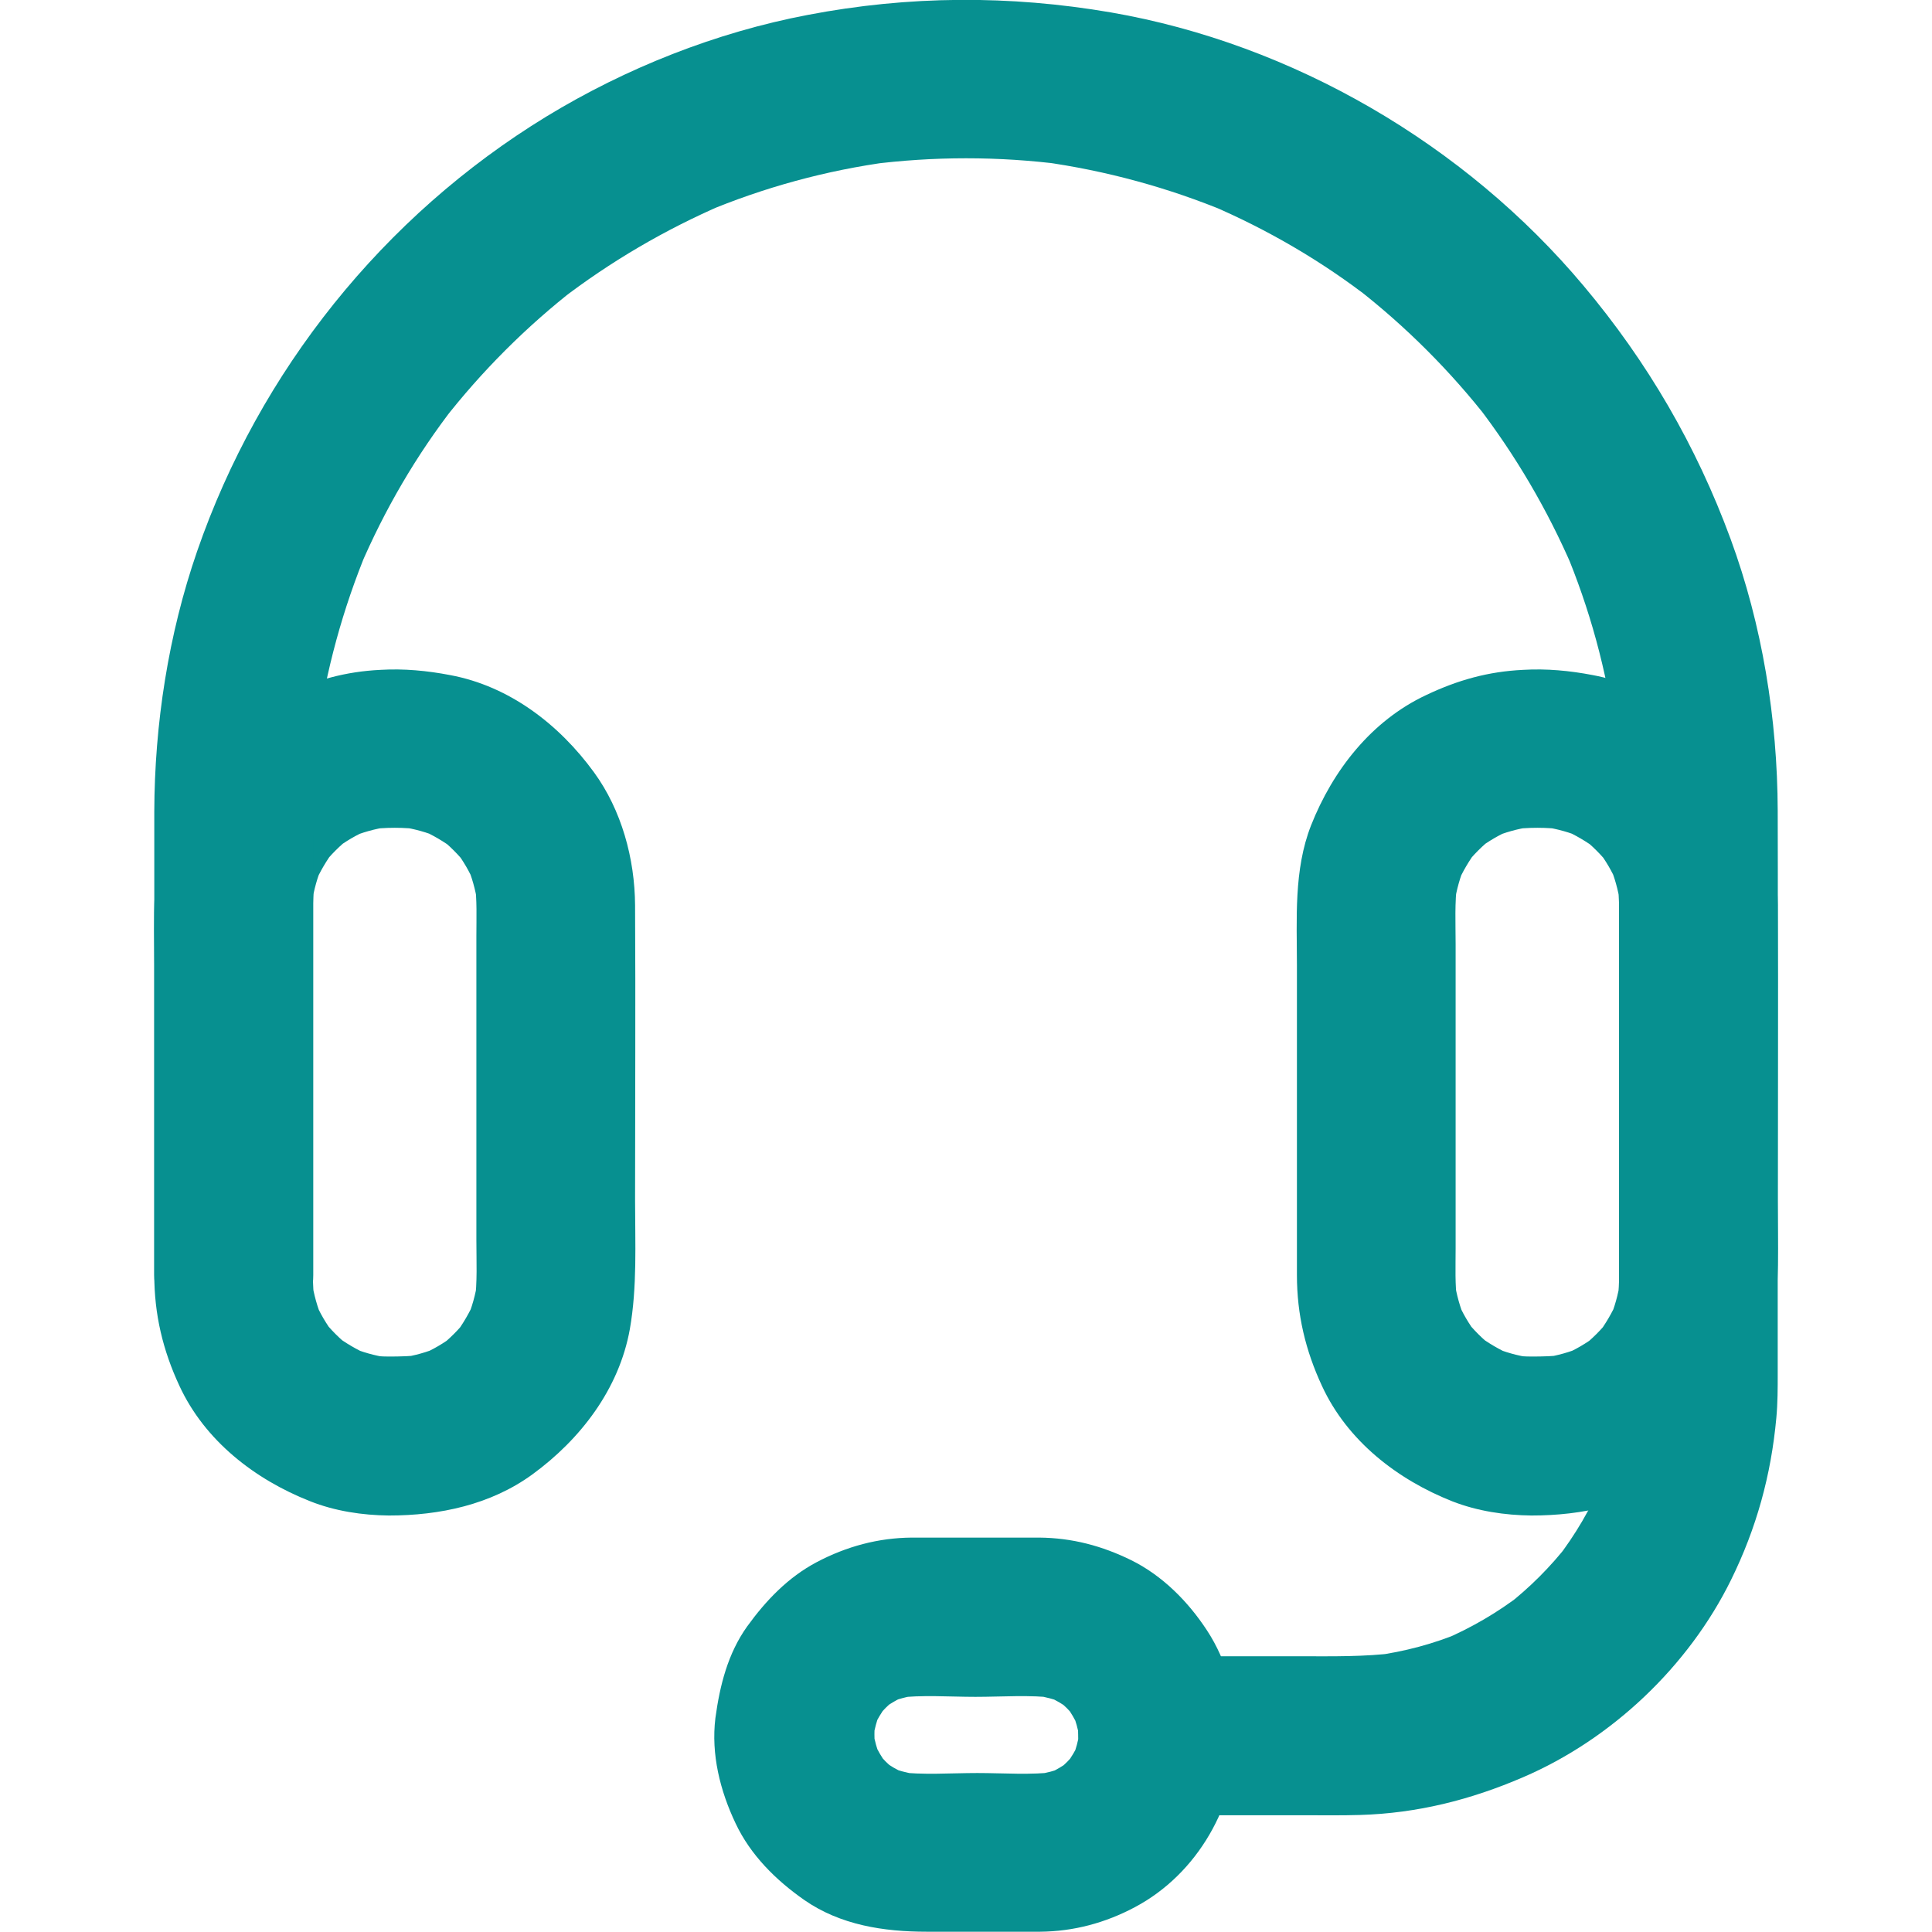
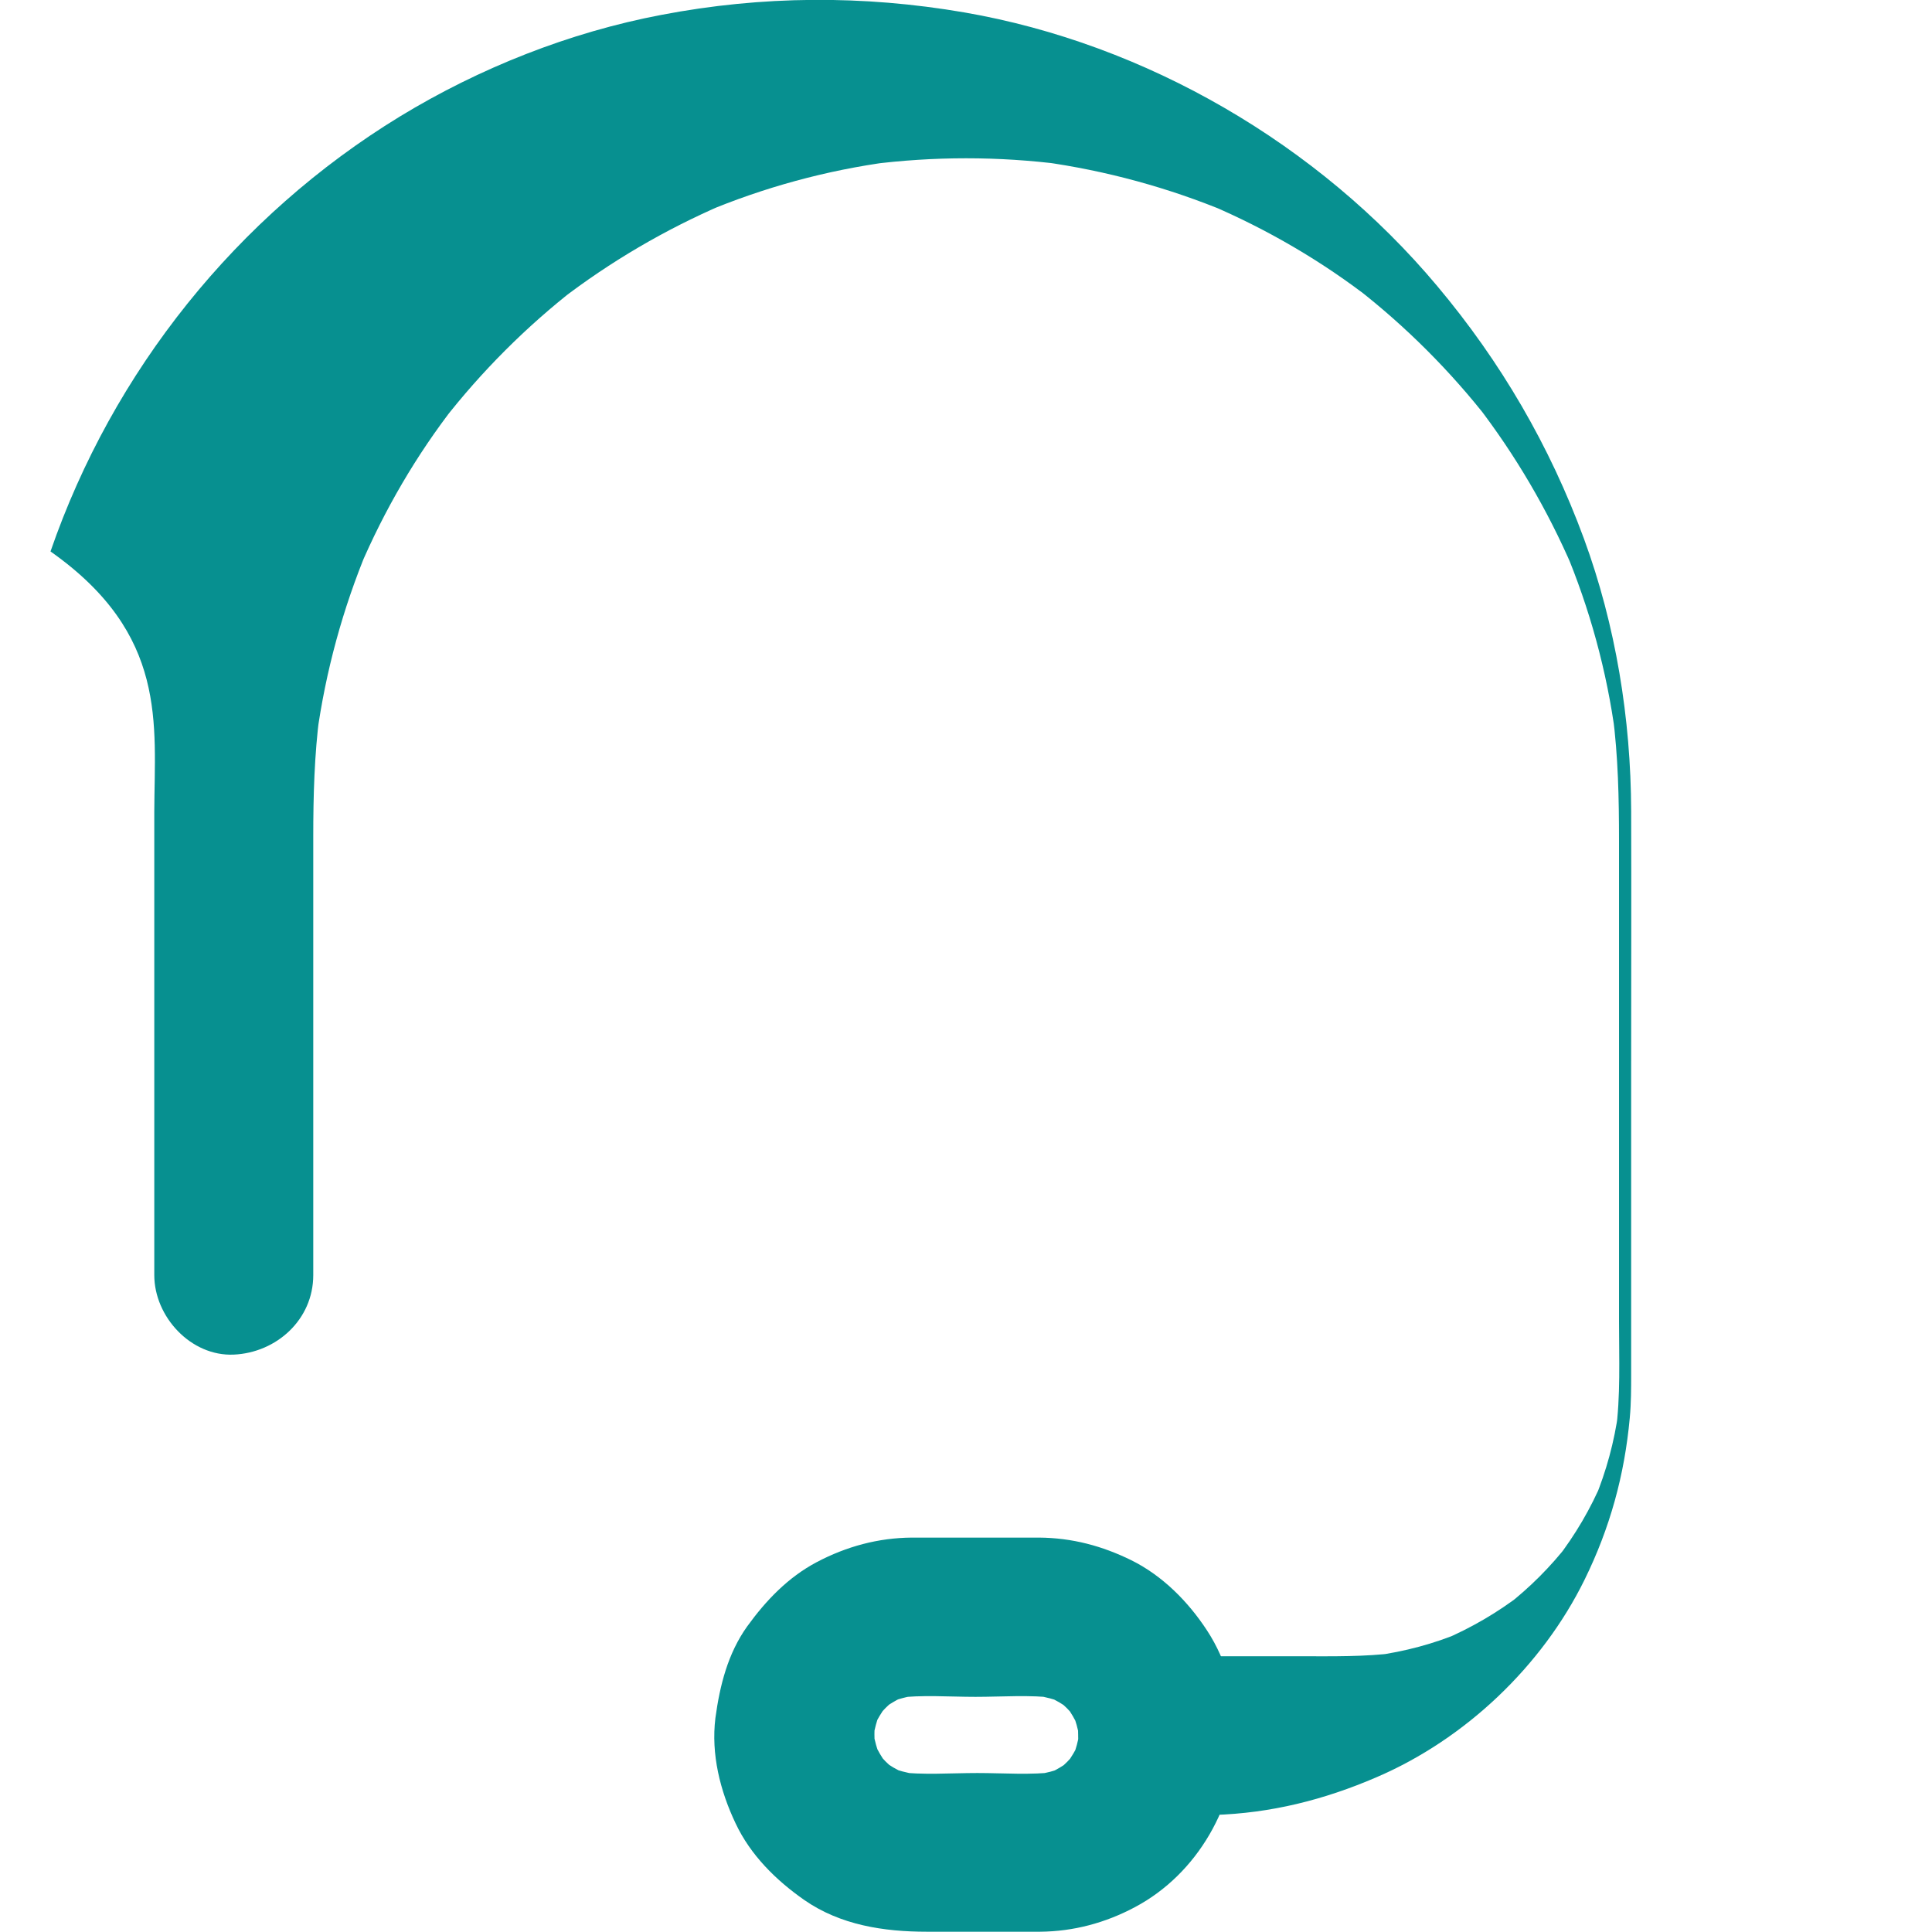
<svg xmlns="http://www.w3.org/2000/svg" version="1.1" id="Livello_1" x="0px" y="0px" viewBox="0 0 700 700" style="enable-background:new 0 0 700 700;" xml:space="preserve">
  <g>
-     <path style="fill:#079090;" d="M554.9,549.1c18.4,0,36.9-3.9,52-14.9c17.4-12.7,31.4-30.9,35.3-52.6c2.7-15.4,1.9-31.1,1.9-46.7   c0-35.6,0.2-71.2,0-106.9c-0.1-16.9-4.9-34.5-14.9-48.2c-12.6-17.3-30.6-31.2-52.1-35.2c-8.3-1.6-16.8-2.4-25.2-1.9   c-12.7,0.6-23.7,3.7-35.1,9.1c-19.9,9.3-33.9,27.3-41.8,47.3c-6.3,16.1-5.1,33.9-5.1,50.9v64v48c0,14.3,3.1,27.3,9.1,40.2   c9.2,19.9,27.3,33.9,47.3,41.8C535.3,547.5,545.2,549,554.9,549.1c15.1,0.1,29.5-13.3,28.8-28.8c-0.7-15.7-12.7-28.7-28.8-28.8   c-2.7,0-5.3-0.2-7.9-0.6c2.5,0.4,5.1,0.7,7.6,1c-4.8-0.7-9.4-2-13.9-3.9c2.3,0.9,4.6,1.9,6.9,2.9c-4.4-1.9-8.4-4.3-12.2-7.1   c1.9,1.5,3.9,3,5.8,4.5c-4-3.1-7.5-6.6-10.6-10.6c1.5,1.9,3,3.9,4.5,5.8c-2.9-3.8-5.3-7.9-7.1-12.2c0.9,2.3,1.9,4.6,2.9,6.9   c-1.9-4.5-3.2-9.1-3.9-13.9c0.4,2.5,0.7,5.1,1,7.6c-0.9-6.4-0.6-13-0.6-19.5V419v-76.9c0-7.5-0.4-15.1,0.6-22.5   c-0.4,2.5-0.7,5.1-1,7.6c0.7-4.8,2-9.4,3.9-13.9c-0.9,2.3-1.9,4.6-2.9,6.9c1.9-4.4,4.3-8.4,7.1-12.2c-1.5,1.9-3,3.9-4.5,5.8   c3.1-4,6.6-7.5,10.6-10.6c-1.9,1.5-3.9,3-5.8,4.5c3.8-2.9,7.9-5.3,12.2-7.1c-2.3,0.9-4.6,1.9-6.9,2.9c4.5-1.9,9.1-3.2,13.9-3.9   c-2.5,0.4-5.1,0.7-7.6,1c6.6-0.9,13.5-0.9,20,0c-2.5-0.4-5.1-0.7-7.6-1c4.8,0.7,9.4,2,13.9,3.9c-2.3-0.9-4.6-1.9-6.9-2.9   c4.4,1.9,8.4,4.3,12.2,7.1c-1.9-1.5-3.9-3-5.8-4.5c4,3.1,7.5,6.6,10.6,10.6c-1.5-1.9-3-3.9-4.5-5.8c2.9,3.8,5.3,7.9,7.1,12.2   c-0.9-2.3-1.9-4.6-2.9-6.9c1.9,4.5,3.2,9.1,3.9,13.9c-0.4-2.5-0.7-5.1-1-7.6c0.9,6.4,0.6,13,0.6,19.5v33.4v76.9   c0,7.5,0.4,15.1-0.6,22.5c0.4-2.5,0.7-5.1,1-7.6c-0.7,4.8-2,9.4-3.9,13.9c0.9-2.3,1.9-4.6,2.9-6.9c-1.9,4.4-4.3,8.4-7.1,12.2   c1.5-1.9,3-3.9,4.5-5.8c-3.1,4-6.6,7.5-10.6,10.6c1.9-1.5,3.9-3,5.8-4.5c-3.8,2.9-7.9,5.3-12.2,7.1c2.3-0.9,4.6-1.9,6.9-2.9   c-4.5,1.9-9.1,3.2-13.9,3.9c2.5-0.4,5.1-0.7,7.6-1c-4,0.5-8.1,0.6-12.1,0.6c-15.1,0-29.5,13.3-28.8,28.8   C526.8,535.9,538.7,549.1,554.9,549.1L554.9,549.1z" />
-     <path style="fill:#079090;" d="M140.9,549.1c18.4,0,36.9-3.9,52-14.9c17.4-12.7,31.4-30.9,35.3-52.6c2.7-15.4,1.9-31.1,1.9-46.7   c0-35.6,0.2-71.2,0-106.9c-0.1-16.9-4.9-34.5-14.9-48.2c-12.6-17.3-30.6-31.2-52.1-35.2c-8.3-1.6-16.8-2.4-25.2-1.9   c-12.7,0.6-23.7,3.7-35.1,9.1C82.9,261,68.9,279.1,61,299c-6.3,16.1-5.1,33.9-5.1,50.9v64v48c0,14.3,3.1,27.3,9.1,40.2   c9.2,19.9,27.3,33.9,47.3,41.8C121.3,547.5,131.3,549,140.9,549.1c15.1,0.1,29.5-13.3,28.8-28.8c-0.7-15.7-12.7-28.7-28.8-28.8   c-2.7,0-5.3-0.2-7.9-0.6c2.5,0.4,5.1,0.7,7.6,1c-4.8-0.7-9.4-2-13.9-3.9c2.3,0.9,4.6,1.9,6.9,2.9c-4.4-1.9-8.4-4.3-12.2-7.1   c1.9,1.5,3.9,3,5.8,4.5c-4-3.1-7.5-6.6-10.6-10.6c1.5,1.9,3,3.9,4.5,5.8c-2.9-3.8-5.3-7.9-7.1-12.2c0.9,2.3,1.9,4.6,2.9,6.9   c-1.9-4.5-3.2-9.1-3.9-13.9c0.4,2.5,0.7,5.1,1,7.6c-0.9-6.4-0.6-13-0.6-19.5V419v-76.9c0-7.5-0.4-15.1,0.6-22.5   c-0.4,2.5-0.7,5.1-1,7.6c0.7-4.8,2-9.4,3.9-13.9c-0.9,2.3-1.9,4.6-2.9,6.9c1.9-4.4,4.3-8.4,7.1-12.2c-1.5,1.9-3,3.9-4.5,5.8   c3.1-4,6.6-7.5,10.6-10.6c-1.9,1.5-3.9,3-5.8,4.5c3.8-2.9,7.9-5.3,12.2-7.1c-2.3,0.9-4.6,1.9-6.9,2.9c4.5-1.9,9.1-3.2,13.9-3.9   c-2.5,0.4-5.1,0.7-7.6,1c6.6-0.9,13.5-0.9,20,0c-2.5-0.4-5.1-0.7-7.6-1c4.8,0.7,9.4,2,13.9,3.9c-2.3-0.9-4.6-1.9-6.9-2.9   c4.4,1.9,8.4,4.3,12.2,7.1c-1.9-1.5-3.9-3-5.8-4.5c4,3.1,7.5,6.6,10.6,10.6c-1.5-1.9-3-3.9-4.5-5.8c2.9,3.8,5.3,7.9,7.1,12.2   c-0.9-2.3-1.9-4.6-2.9-6.9c1.9,4.5,3.2,9.1,3.9,13.9c-0.4-2.5-0.7-5.1-1-7.6c0.9,6.4,0.6,13,0.6,19.5v33.4v76.9   c0,7.5,0.4,15.1-0.6,22.5c0.4-2.5,0.7-5.1,1-7.6c-0.7,4.8-2,9.4-3.9,13.9c0.9-2.3,1.9-4.6,2.9-6.9c-1.9,4.4-4.3,8.4-7.1,12.2   c1.5-1.9,3-3.9,4.5-5.8c-3.1,4-6.6,7.5-10.6,10.6c1.9-1.5,3.9-3,5.8-4.5c-3.8,2.9-7.9,5.3-12.2,7.1c2.3-0.9,4.6-1.9,6.9-2.9   c-4.5,1.9-9.1,3.2-13.9,3.9c2.5-0.4,5.1-0.7,7.6-1c-4,0.5-8.1,0.6-12.1,0.6c-15.1,0-29.5,13.3-28.8,28.8   C112.8,535.9,124.8,549.1,140.9,549.1L140.9,549.1z" />
-     <path style="fill:#079090;" d="M113.5,462v-66.6v-92.3c0-14.8,0.4-29.6,2.3-44.3c-0.4,2.5-0.7,5.1-1,7.6   c3.2-23.2,9.4-45.9,18.4-67.5c-0.9,2.3-1.9,4.6-2.9,6.9c9-21.1,20.6-41,34.7-59.1c-1.5,1.9-3,3.9-4.5,5.8   c14-18,30.2-34.2,48.2-48.2c-1.9,1.5-3.9,3-5.8,4.5c18.2-14,38-25.6,59.1-34.7c-2.3,0.9-4.6,1.9-6.9,2.9   c21.6-9.1,44.3-15.3,67.5-18.4c-2.5,0.4-5.1,0.7-7.6,1c23.3-3,46.8-3,70.1,0c-2.5-0.4-5.1-0.7-7.6-1c23.2,3.2,45.9,9.4,67.5,18.4   c-2.3-0.9-4.6-1.9-6.9-2.9c21.1,9,41,20.6,59.1,34.7c-1.9-1.5-3.9-3-5.8-4.5c18,14,34.2,30.2,48.2,48.2c-1.5-1.9-3-3.9-4.5-5.8   c14,18.2,25.6,38,34.7,59.1c-0.9-2.3-1.9-4.6-2.9-6.9c9.1,21.6,15.3,44.3,18.4,67.5c-0.4-2.5-0.7-5.1-1-7.6   c2,15.3,2.3,30.5,2.3,45.9v49.9v124.3c0,13.3,0.6,26.9-1.2,40.1c0.4-2.5,0.7-5.1,1-7.6c-1.5,11-4.4,21.6-8.6,31.8   c0.9-2.3,1.9-4.6,2.9-6.9c-4.3,10.2-9.9,19.8-16.8,28.7c1.5-1.9,3-3.9,4.5-5.8c-6.6,8.5-14.2,16.1-22.7,22.7c1.9-1.5,3.9-3,5.8-4.5   c-8.8,6.8-18.4,12.4-28.7,16.8c2.3-0.9,4.6-1.9,6.9-2.9c-10.2,4.3-20.8,7.1-31.8,8.6c2.5-0.4,5.1-0.7,7.6-1   c-11.2,1.4-22.4,1.2-33.6,1.2H430h-10.5c-15.1,0-29.5,13.3-28.8,28.8c0.7,15.6,12.7,28.8,28.8,28.8h53.1c6.7,0,13.4,0.1,20.1-0.1   c20.8-0.6,40.2-5.5,59.2-13.7c32.1-13.8,59.9-40.2,75.3-71.5c9.2-18.7,14.5-37.9,16.4-58.7c0.5-5.3,0.5-10.7,0.5-16.1V385.7   c0-30.6,0.1-61.2,0-91.9c-0.1-33.4-5.6-67.3-17.1-98.6c-12.4-33.7-30.1-64.1-53.2-91.6c-43-51.3-105.4-87.7-171.3-99.1   c-36.7-6.3-73.3-6.1-109.8,0.9c-33.2,6.3-65.8,19.2-94.7,36.8c-59.1,36.1-104,92.2-126.6,157.6C61,229.9,56,262.3,55.9,294.1v37.1   v122.2v8.6c0,15.1,13.3,29.5,28.8,28.8S113.5,478.1,113.5,462L113.5,462z" />
+     <path style="fill:#079090;" d="M113.5,462v-66.6v-92.3c0-14.8,0.4-29.6,2.3-44.3c-0.4,2.5-0.7,5.1-1,7.6   c3.2-23.2,9.4-45.9,18.4-67.5c-0.9,2.3-1.9,4.6-2.9,6.9c9-21.1,20.6-41,34.7-59.1c-1.5,1.9-3,3.9-4.5,5.8   c14-18,30.2-34.2,48.2-48.2c-1.9,1.5-3.9,3-5.8,4.5c18.2-14,38-25.6,59.1-34.7c-2.3,0.9-4.6,1.9-6.9,2.9   c21.6-9.1,44.3-15.3,67.5-18.4c-2.5,0.4-5.1,0.7-7.6,1c23.3-3,46.8-3,70.1,0c-2.5-0.4-5.1-0.7-7.6-1c23.2,3.2,45.9,9.4,67.5,18.4   c-2.3-0.9-4.6-1.9-6.9-2.9c21.1,9,41,20.6,59.1,34.7c-1.9-1.5-3.9-3-5.8-4.5c18,14,34.2,30.2,48.2,48.2c-1.5-1.9-3-3.9-4.5-5.8   c14,18.2,25.6,38,34.7,59.1c-0.9-2.3-1.9-4.6-2.9-6.9c9.1,21.6,15.3,44.3,18.4,67.5c-0.4-2.5-0.7-5.1-1-7.6   c2,15.3,2.3,30.5,2.3,45.9v49.9v124.3c0,13.3,0.6,26.9-1.2,40.1c0.4-2.5,0.7-5.1,1-7.6c-1.5,11-4.4,21.6-8.6,31.8   c0.9-2.3,1.9-4.6,2.9-6.9c-4.3,10.2-9.9,19.8-16.8,28.7c1.5-1.9,3-3.9,4.5-5.8c-6.6,8.5-14.2,16.1-22.7,22.7c1.9-1.5,3.9-3,5.8-4.5   c-8.8,6.8-18.4,12.4-28.7,16.8c2.3-0.9,4.6-1.9,6.9-2.9c-10.2,4.3-20.8,7.1-31.8,8.6c2.5-0.4,5.1-0.7,7.6-1   c-11.2,1.4-22.4,1.2-33.6,1.2H430h-10.5c-15.1,0-29.5,13.3-28.8,28.8c0.7,15.6,12.7,28.8,28.8,28.8c6.7,0,13.4,0.1,20.1-0.1   c20.8-0.6,40.2-5.5,59.2-13.7c32.1-13.8,59.9-40.2,75.3-71.5c9.2-18.7,14.5-37.9,16.4-58.7c0.5-5.3,0.5-10.7,0.5-16.1V385.7   c0-30.6,0.1-61.2,0-91.9c-0.1-33.4-5.6-67.3-17.1-98.6c-12.4-33.7-30.1-64.1-53.2-91.6c-43-51.3-105.4-87.7-171.3-99.1   c-36.7-6.3-73.3-6.1-109.8,0.9c-33.2,6.3-65.8,19.2-94.7,36.8c-59.1,36.1-104,92.2-126.6,157.6C61,229.9,56,262.3,55.9,294.1v37.1   v122.2v8.6c0,15.1,13.3,29.5,28.8,28.8S113.5,478.1,113.5,462L113.5,462z" />
    <path style="fill:#079090;" d="M390.7,628.6c0,2-0.1,4-0.4,6c0.4-2.5,0.7-5.1,1-7.6c-0.6,3.5-1.5,7-2.8,10.3   c0.9-2.3,1.9-4.6,2.9-6.9c-1.5,3.5-3.5,6.8-5.8,9.9c1.5-1.9,3-3.9,4.5-5.8c-2.2,2.7-4.6,5.2-7.3,7.3c1.9-1.5,3.9-3,5.8-4.5   c-3,2.3-6.3,4.3-9.9,5.8c2.3-0.9,4.6-1.9,6.9-2.9c-3.3,1.4-6.8,2.3-10.3,2.8c2.5-0.4,5.1-0.7,7.6-1c-9.4,1.2-19.3,0.4-28.8,0.4   c-9.7,0-19.7,0.8-29.2-0.4c2.5,0.4,5.1,0.7,7.6,1c-3.7-0.6-7.3-1.5-10.8-3c2.3,0.9,4.6,1.9,6.9,2.9c-3.4-1.5-6.5-3.3-9.4-5.5   c1.9,1.5,3.9,3,5.8,4.5c-2.9-2.3-5.4-4.8-7.7-7.7c1.5,1.9,3,3.9,4.5,5.8c-2.2-3-4-6.1-5.5-9.4c0.9,2.3,1.9,4.6,2.9,6.9   c-1.4-3.5-2.4-7.1-3-10.8c0.4,2.5,0.7,5.1,1,7.6c-0.5-4-0.5-7.9,0-11.7c-0.4,2.5-0.7,5.1-1,7.6c0.6-3.5,1.5-7,2.8-10.3   c-0.9,2.3-1.9,4.6-2.9,6.9c1.5-3.5,3.5-6.8,5.8-9.9c-1.5,1.9-3,3.9-4.5,5.8c2.2-2.7,4.6-5.2,7.3-7.3c-1.9,1.5-3.9,3-5.8,4.5   c3-2.3,6.3-4.3,9.9-5.8c-2.3,0.9-4.6,1.9-6.9,2.9c3.3-1.4,6.8-2.3,10.3-2.8c-2.5,0.4-5.1,0.7-7.6,1c9.4-1.2,19.3-0.4,28.8-0.4   c9.7,0,19.7-0.8,29.2,0.4c-2.5-0.4-5.1-0.7-7.6-1c3.7,0.6,7.3,1.5,10.8,3c-2.3-0.9-4.6-1.9-6.9-2.9c3.4,1.5,6.5,3.3,9.4,5.5   c-1.9-1.5-3.9-3-5.8-4.5c2.9,2.3,5.4,4.8,7.7,7.7c-1.5-1.9-3-3.9-4.5-5.8c2.2,3,4,6.1,5.5,9.4c-0.9-2.3-1.9-4.6-2.9-6.9   c1.4,3.5,2.4,7.1,3,10.8c-0.4-2.5-0.7-5.1-1-7.6C390.5,624.8,390.6,626.7,390.7,628.6c0.1,7.4,3.2,15.1,8.4,20.4   c5,5,13.2,8.8,20.4,8.4c15.4-0.7,29-12.7,28.8-28.8c-0.1-13.1-3.7-26.8-11-37.9c-6.8-10.4-16.1-19.8-27.4-25.4   c-10.6-5.2-21.4-8.1-33.4-8.2h-8.6h-31h-6.6c-12.1,0.1-23.6,3.2-34.4,8.9c-10.4,5.5-18.4,13.9-25.2,23.3c-7,9.8-9.9,21.4-11.5,33.2   c-1.6,13.1,1.7,26.3,7.3,38.1c5.4,11.5,14.6,20.6,24.9,27.8c13.1,9.1,28.8,11.5,44.4,11.5H367h9.8c12.2-0.1,23.7-3.2,34.4-8.9   c22.8-12.1,36.8-37.1,37.1-62.6c0.1-15.1-13.4-29.5-28.8-28.8C403.7,600.5,390.8,612.5,390.7,628.6L390.7,628.6z" />
  </g>
</svg>